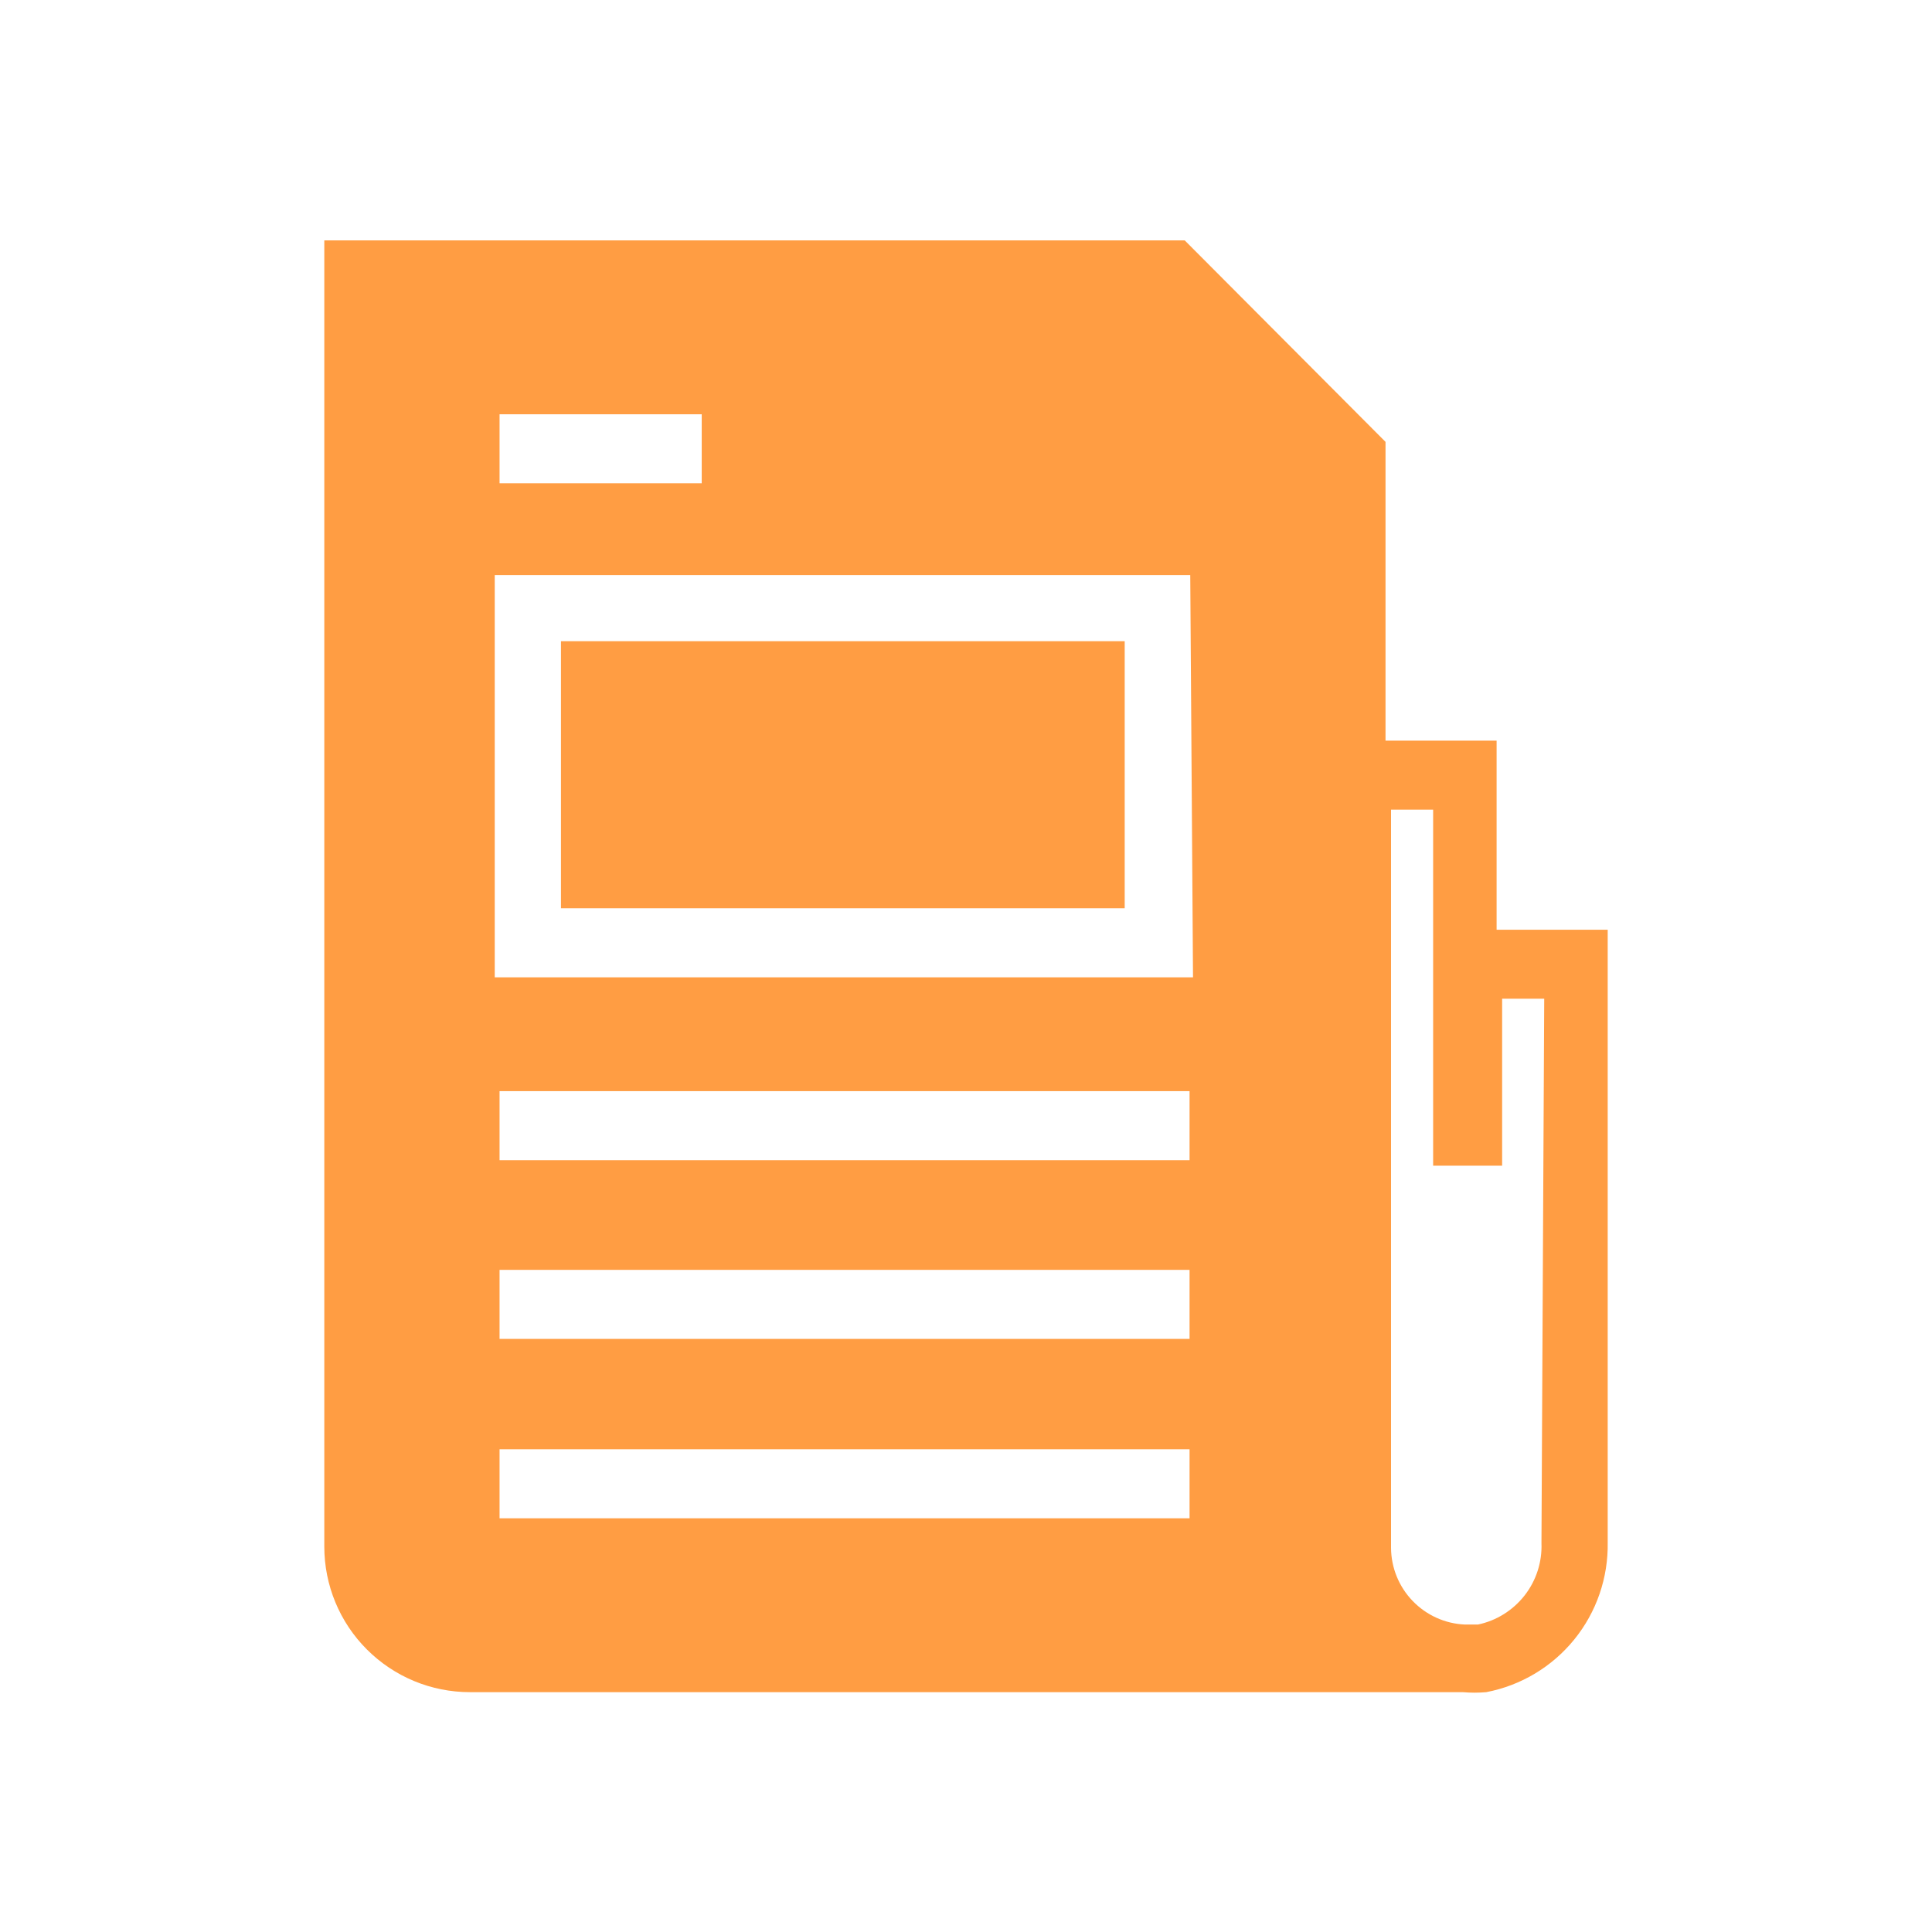
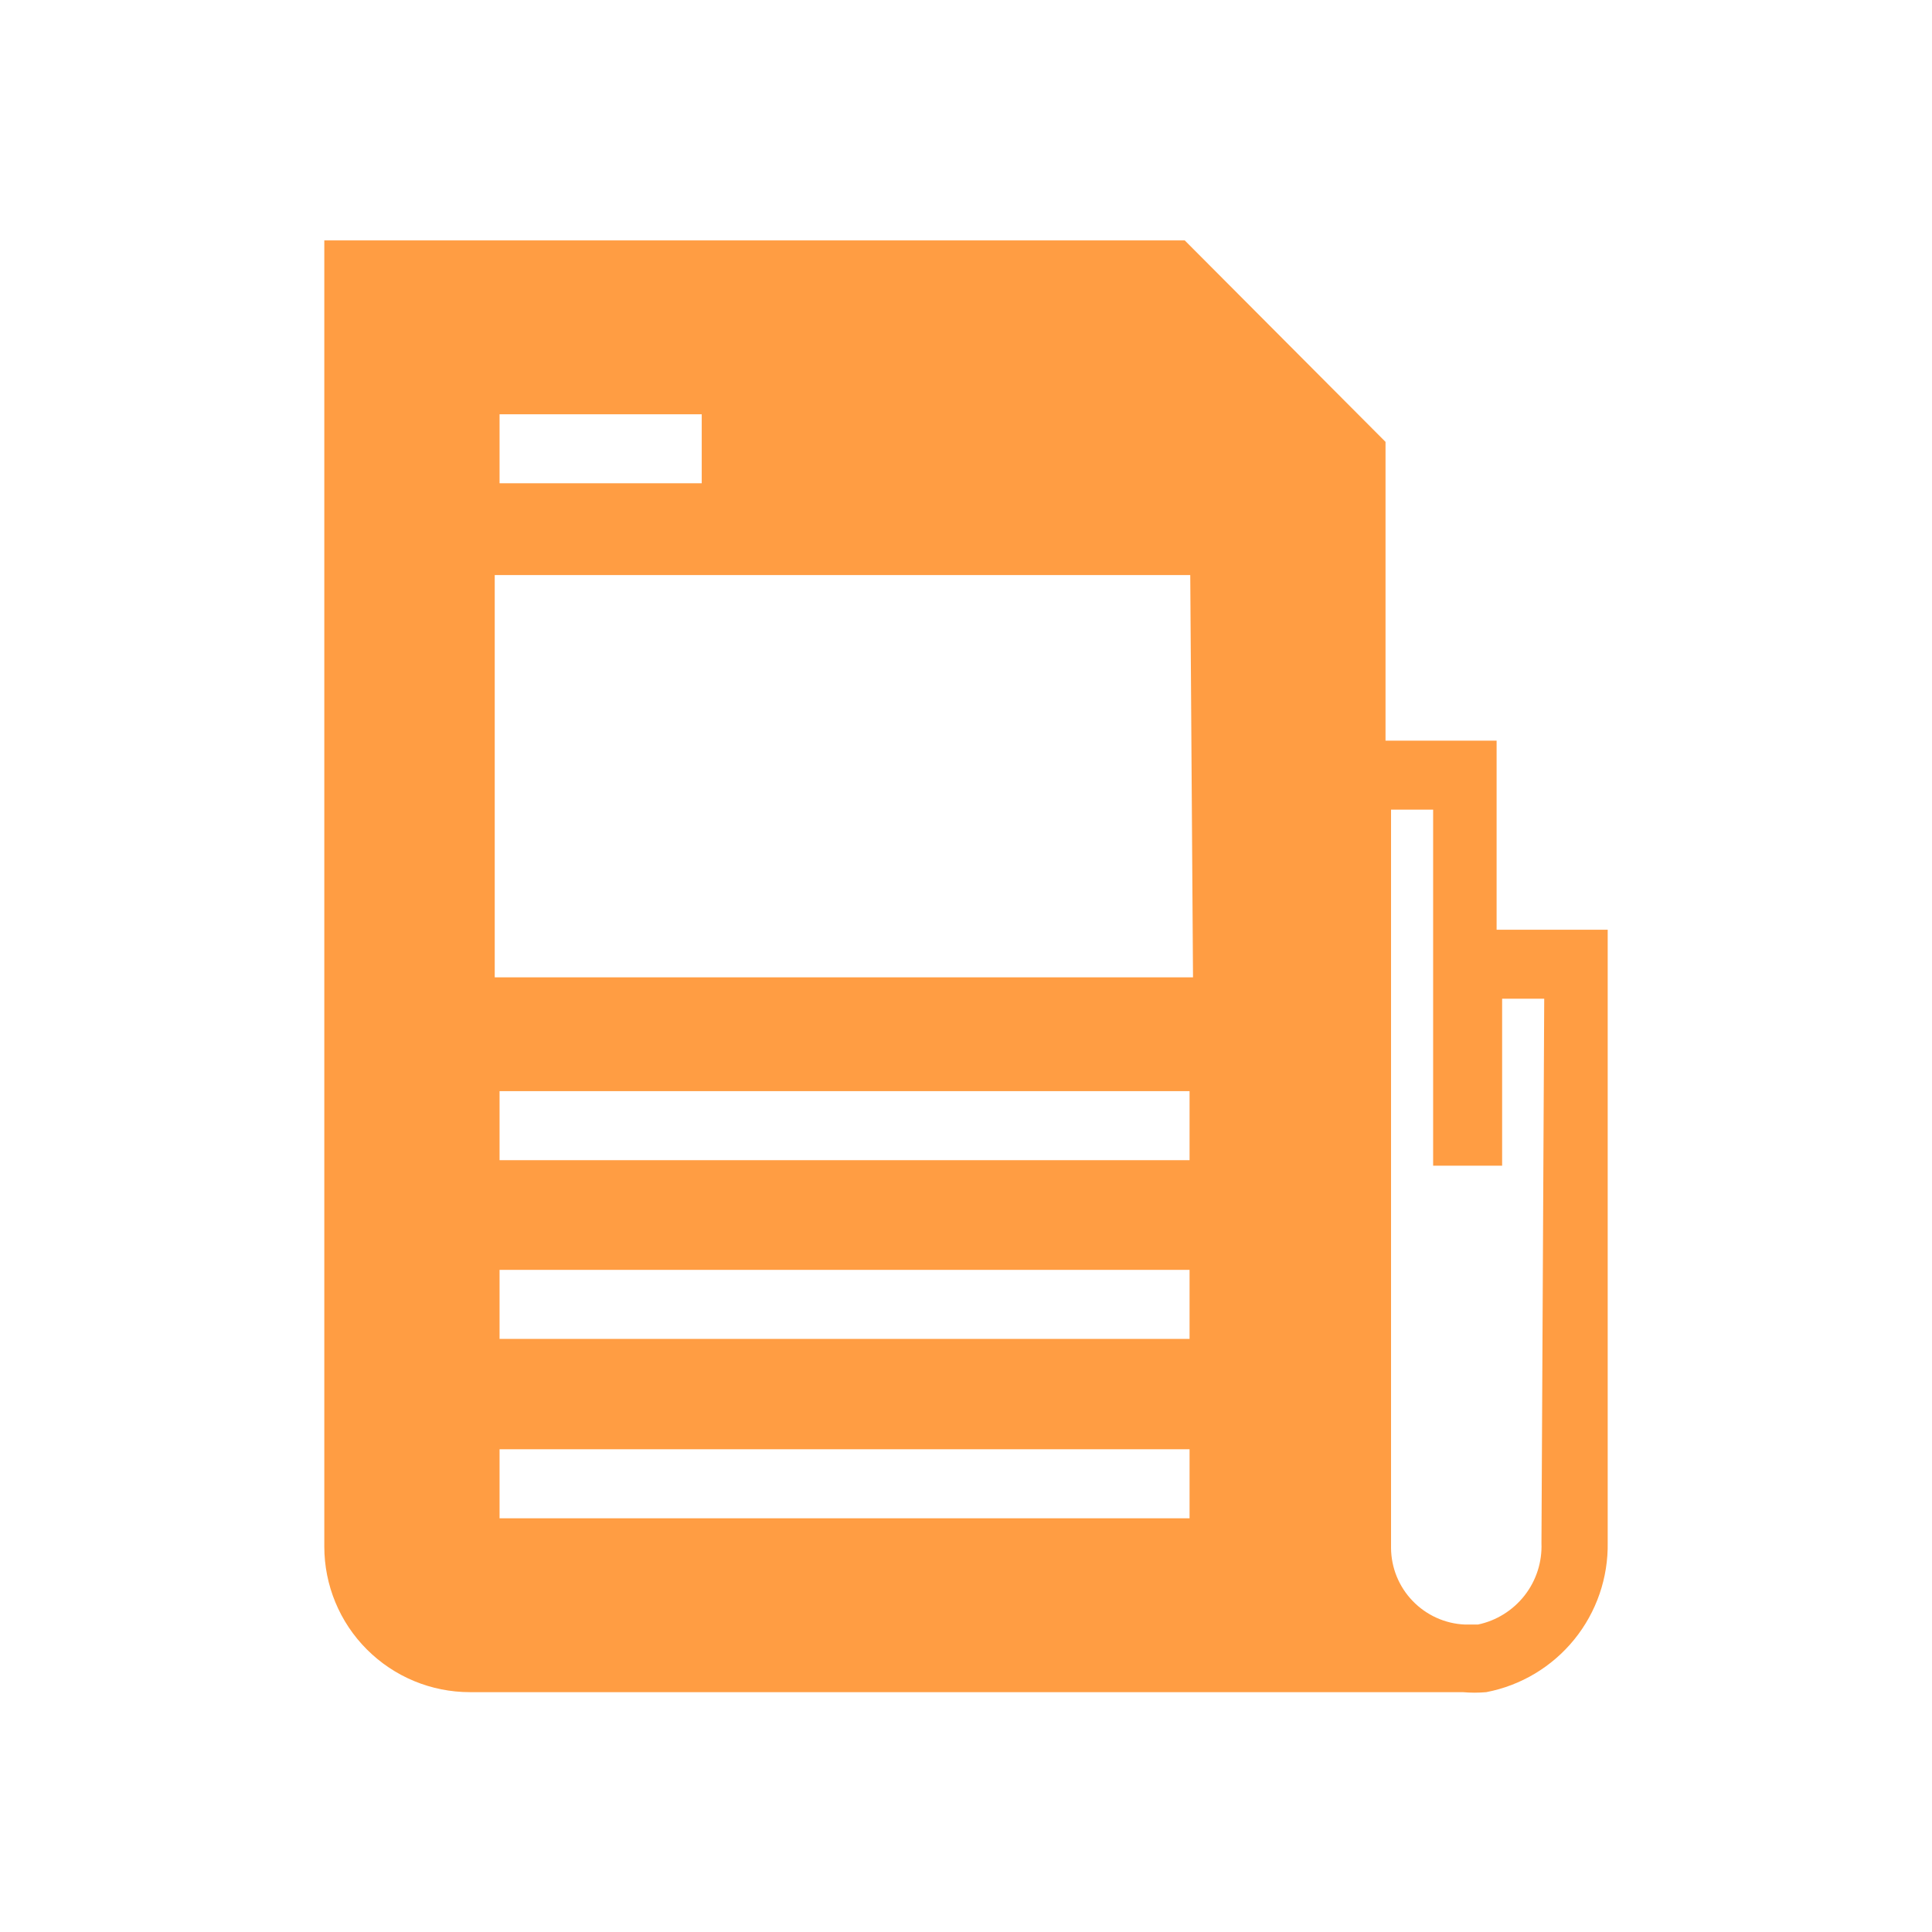
<svg xmlns="http://www.w3.org/2000/svg" width="28" height="28" viewBox="0 0 28 28" fill="none">
-   <path d="M16.3 9.293H8.13V13.163H16.3V9.293Z" fill="#FF9D43" />
-   <path d="M21.69 13.474V10.734H20.08V6.404L17.17 3.484H4.7V22.414C4.7 22.974 4.922 23.511 5.318 23.906C5.714 24.302 6.25 24.524 6.81 24.524H21.2C21.313 24.534 21.427 24.534 21.54 24.524C22.042 24.428 22.494 24.157 22.816 23.76C23.138 23.363 23.309 22.865 23.3 22.354V13.474H21.69ZM7.24 6.004H10.17V7.004H7.24V6.004ZM17.24 22.004H7.24V21.004H17.24V22.004ZM17.24 19.404H7.24V18.404H17.24V19.404ZM17.24 16.814H7.24V15.814H17.24V16.814ZM17.29 14.164H7.17V8.334H17.25L17.29 14.164ZM22.34 22.364C22.351 22.638 22.264 22.907 22.096 23.122C21.927 23.338 21.688 23.488 21.42 23.544H21.23C20.943 23.532 20.673 23.409 20.474 23.203C20.274 22.996 20.162 22.721 20.16 22.434V11.734H20.77V16.894H21.77V14.474H22.38L22.34 22.364Z" fill="#FF9D43" />
+   <path d="M21.69 13.474V10.734H20.08V6.404L17.17 3.484H4.7V22.414C4.7 22.974 4.922 23.511 5.318 23.906C5.714 24.302 6.25 24.524 6.81 24.524H21.2C21.313 24.534 21.427 24.534 21.54 24.524C22.042 24.428 22.494 24.157 22.816 23.76C23.138 23.363 23.309 22.865 23.3 22.354V13.474H21.69ZM7.24 6.004H10.17V7.004H7.24V6.004ZM17.24 22.004H7.24V21.004H17.24V22.004ZM17.24 19.404H7.24V18.404H17.24ZM17.24 16.814H7.24V15.814H17.24V16.814ZM17.29 14.164H7.17V8.334H17.25L17.29 14.164ZM22.34 22.364C22.351 22.638 22.264 22.907 22.096 23.122C21.927 23.338 21.688 23.488 21.42 23.544H21.23C20.943 23.532 20.673 23.409 20.474 23.203C20.274 22.996 20.162 22.721 20.16 22.434V11.734H20.77V16.894H21.77V14.474H22.38L22.34 22.364Z" fill="#FF9D43" />
</svg>